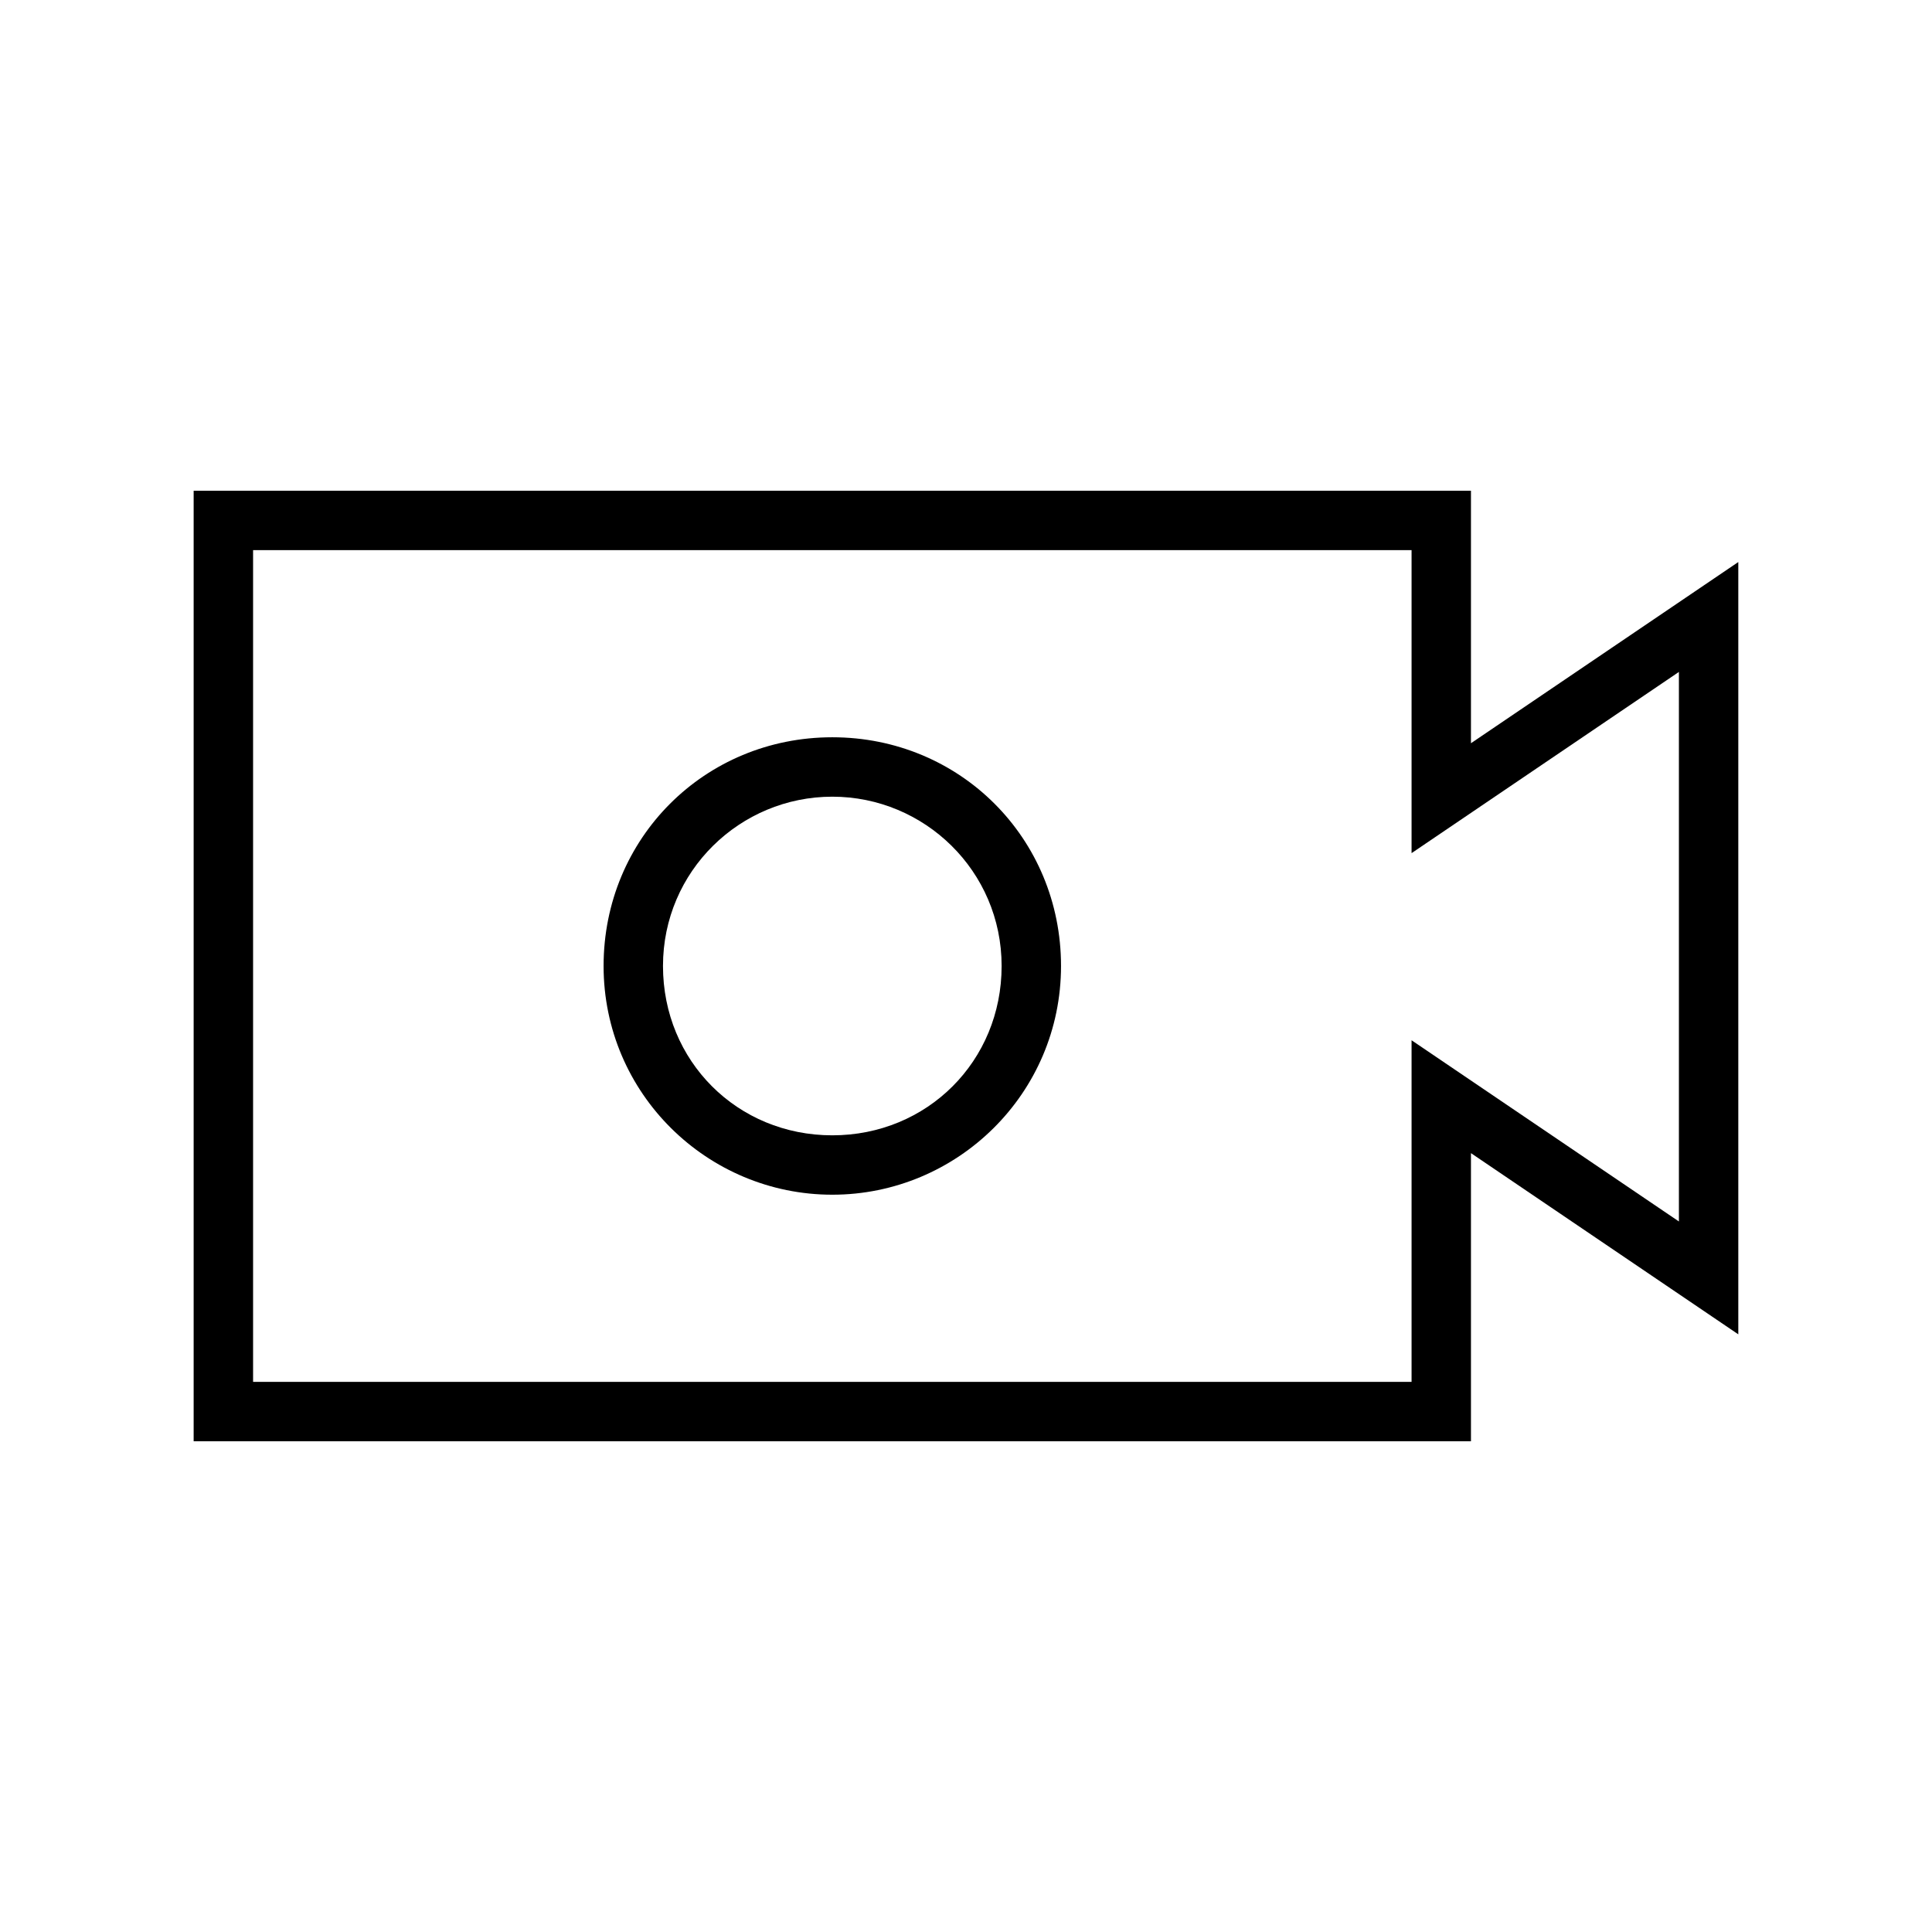
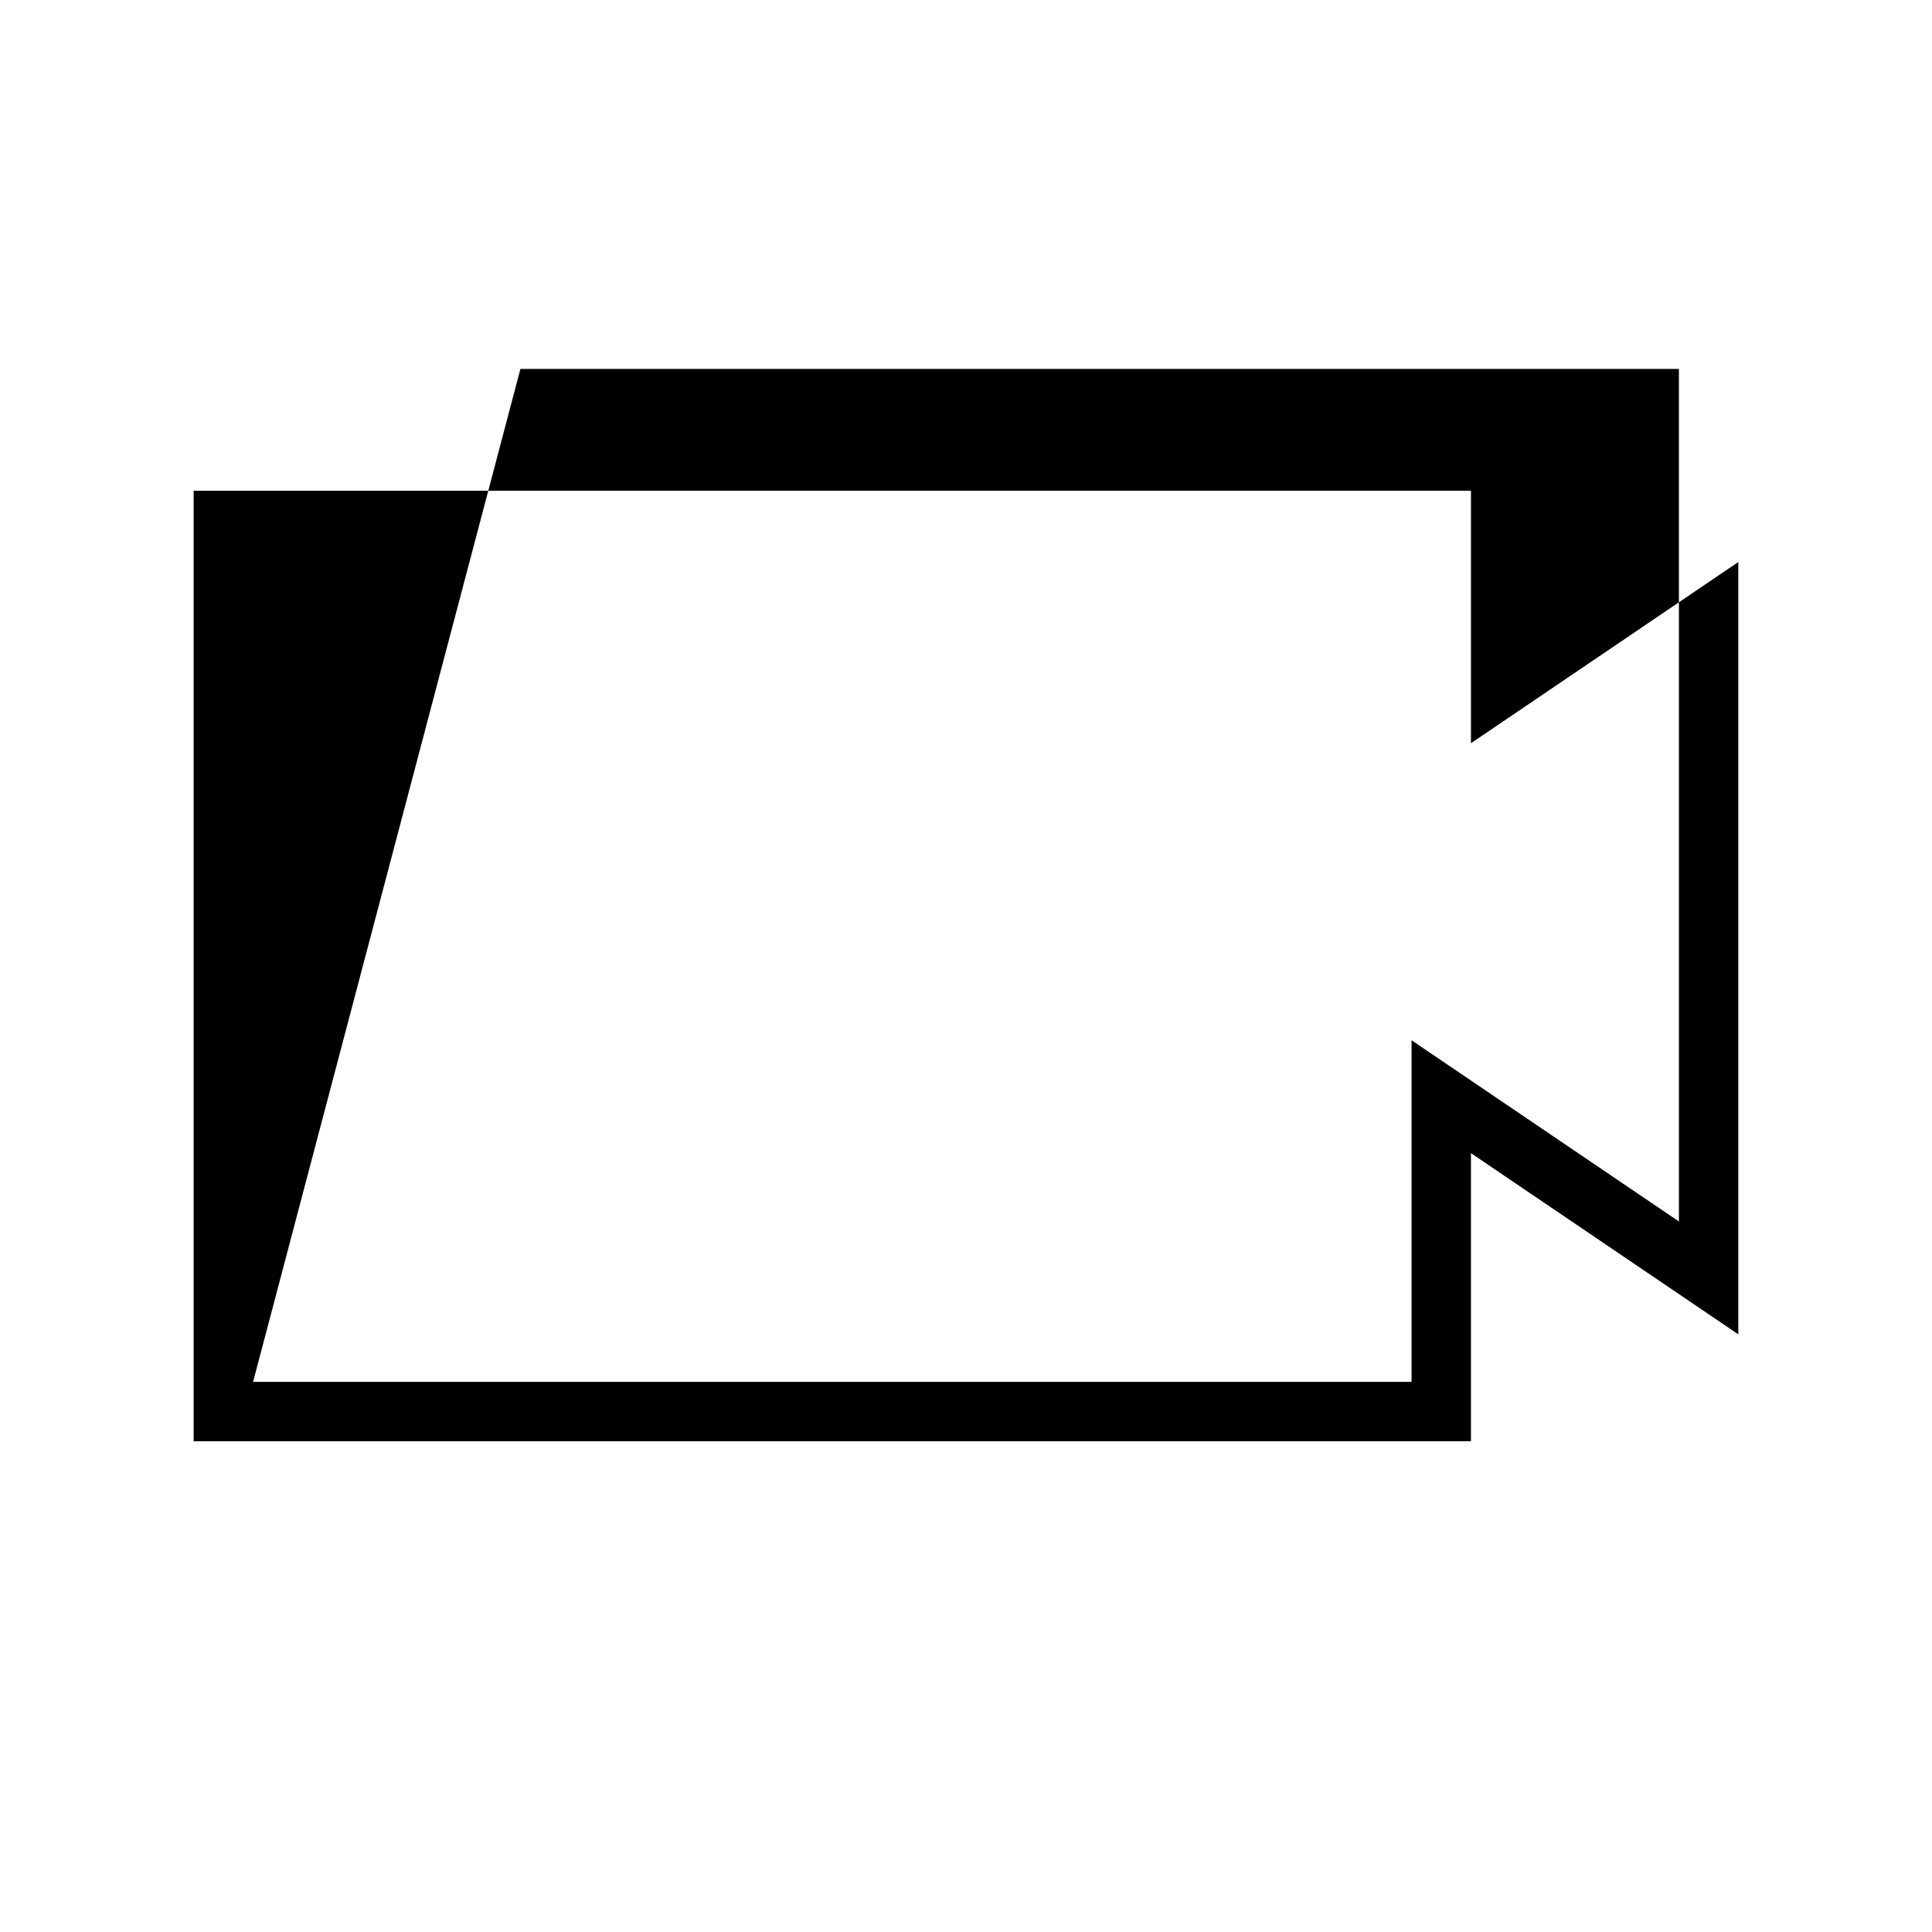
<svg xmlns="http://www.w3.org/2000/svg" fill="#000000" width="800px" height="800px" version="1.1" viewBox="144 144 512 512">
  <g>
-     <path d="m533.82 525.95h-338.5v-251.9h338.5v66.914l70.848-48.02v204.67l-70.848-48.02zm-322.75-15.742h307.01v-90.527l70.848 48.02v-145.63l-70.848 48.02v-80.297h-307.01z" />
-     <path d="m364.57 460.61c-33.062 0-60.613-26.766-60.613-60.613 0-33.852 26.766-60.613 60.613-60.613 33.852 0 60.613 26.766 60.613 60.613s-27.551 60.613-60.613 60.613zm0-105.48c-24.402 0-44.871 19.68-44.871 44.871s19.68 44.871 44.871 44.871c25.191 0 44.871-19.68 44.871-44.871s-20.469-44.871-44.871-44.871z" />
+     <path d="m533.82 525.95h-338.5v-251.9h338.5v66.914l70.848-48.02v204.67l-70.848-48.02zm-322.75-15.742h307.01v-90.527l70.848 48.02v-145.63v-80.297h-307.01z" />
  </g>
</svg>